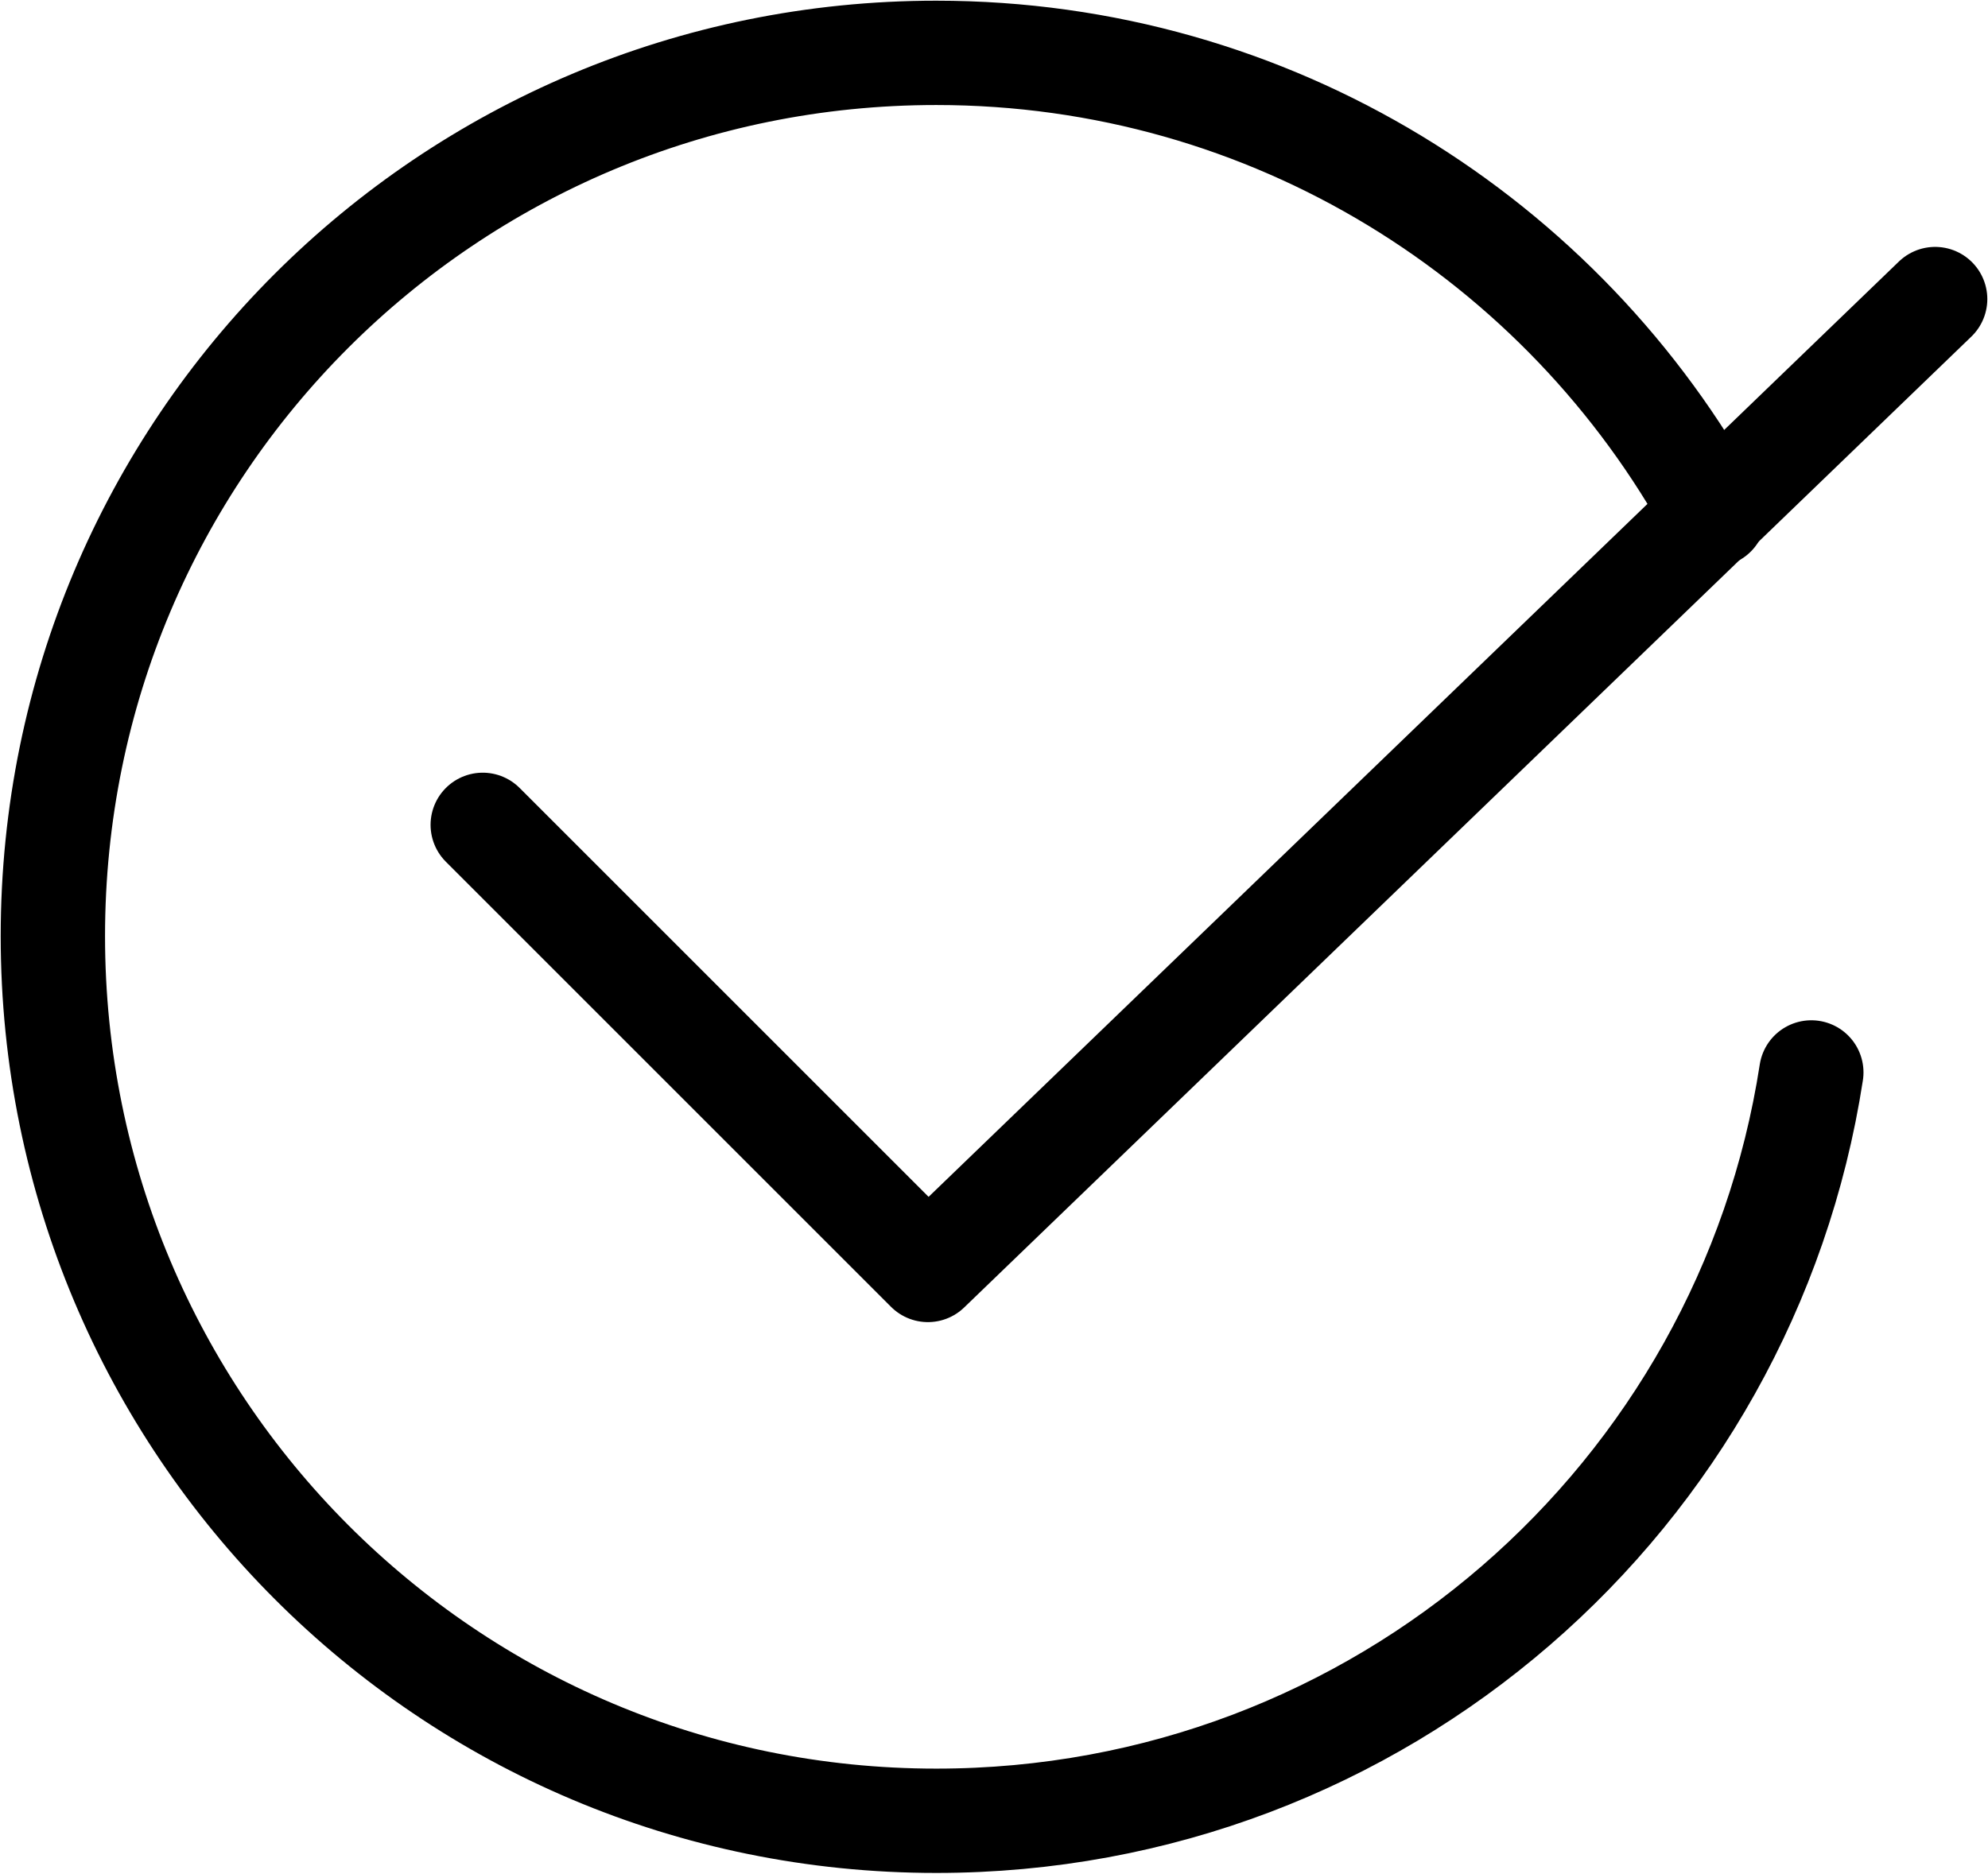
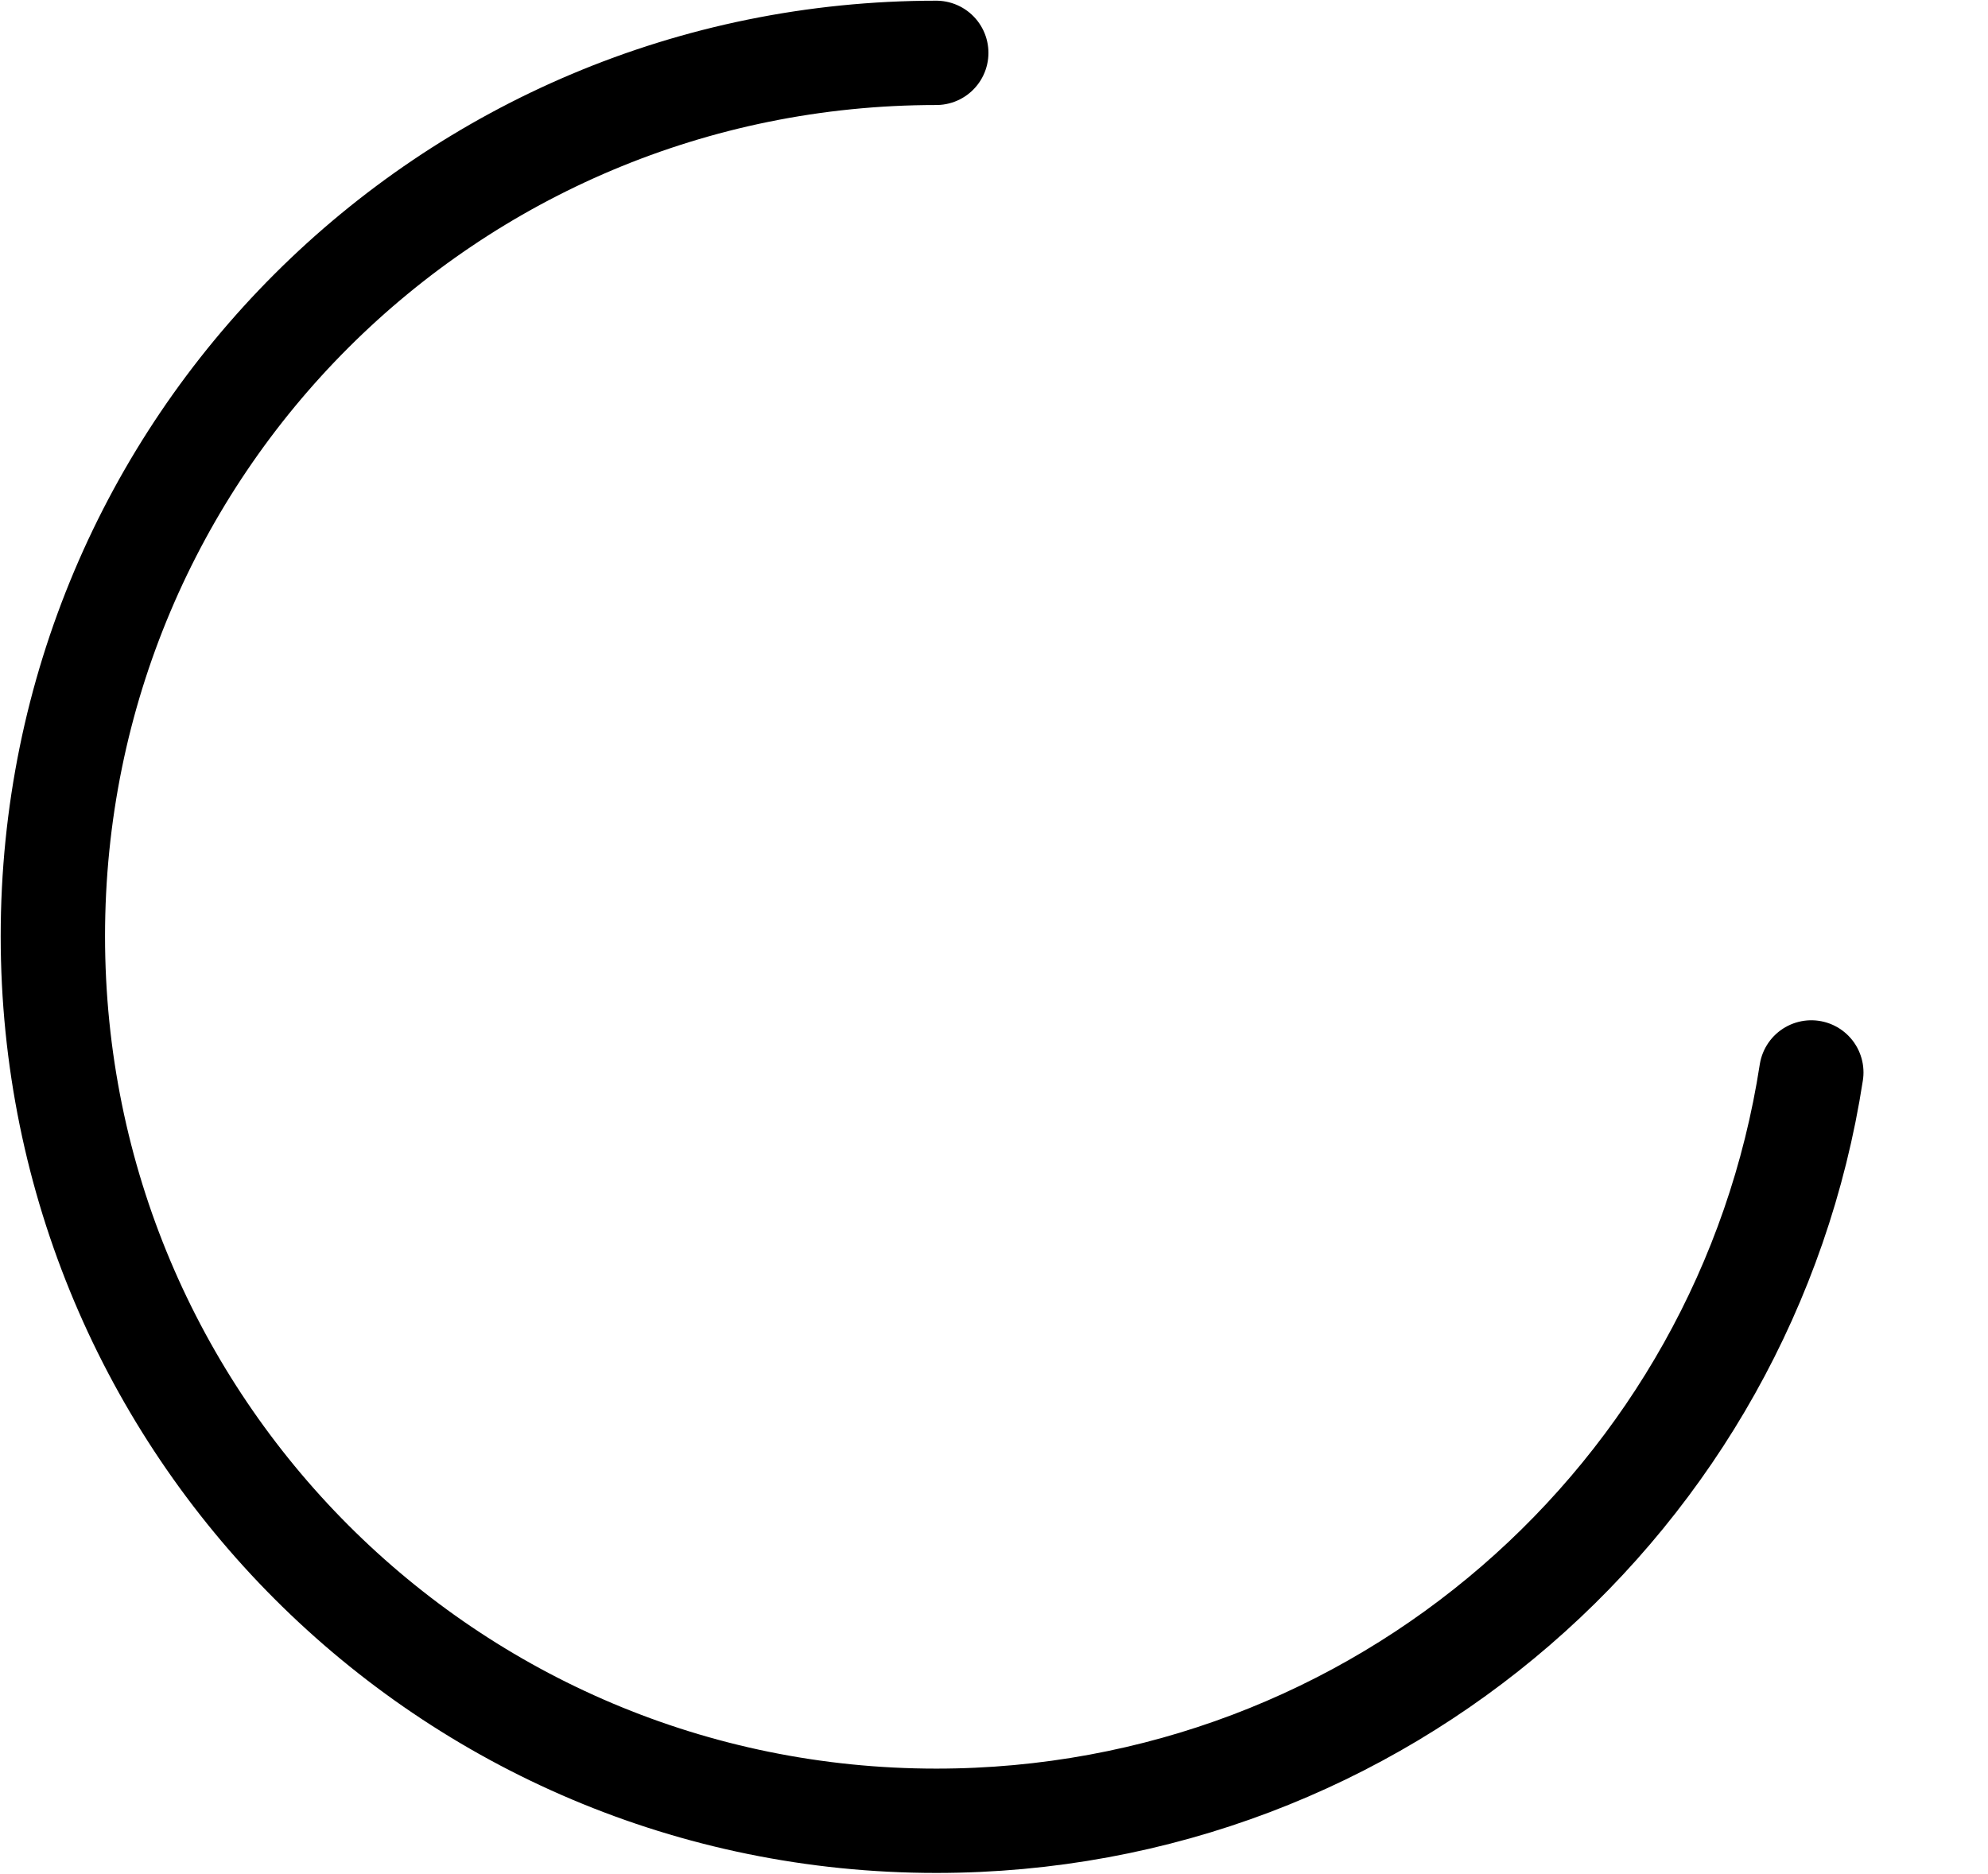
<svg xmlns="http://www.w3.org/2000/svg" viewBox="0 0 14.29 13.47" id="Layer_2">
  <defs>
    <style>.cls-1{fill:none;stroke:#000;stroke-linecap:round;stroke-linejoin:round;stroke-width:.75px;}</style>
  </defs>
  <g id="Layer_1-2">
-     <path d="M13.02,7.71c-.47,3.05-3.1,5.38-6.29,5.38C3.22,13.09.38,10.25.38,6.73S3.22.38,6.73.38c2.41,0,4.51,1.34,5.59,3.32" class="cls-1" />
-     <polyline points="3.47 5.93 6.67 9.13 13.91 2.15" class="cls-1" />
+     <path d="M13.02,7.71c-.47,3.05-3.1,5.38-6.29,5.38C3.22,13.09.38,10.25.38,6.73S3.22.38,6.73.38" class="cls-1" />
  </g>
</svg>